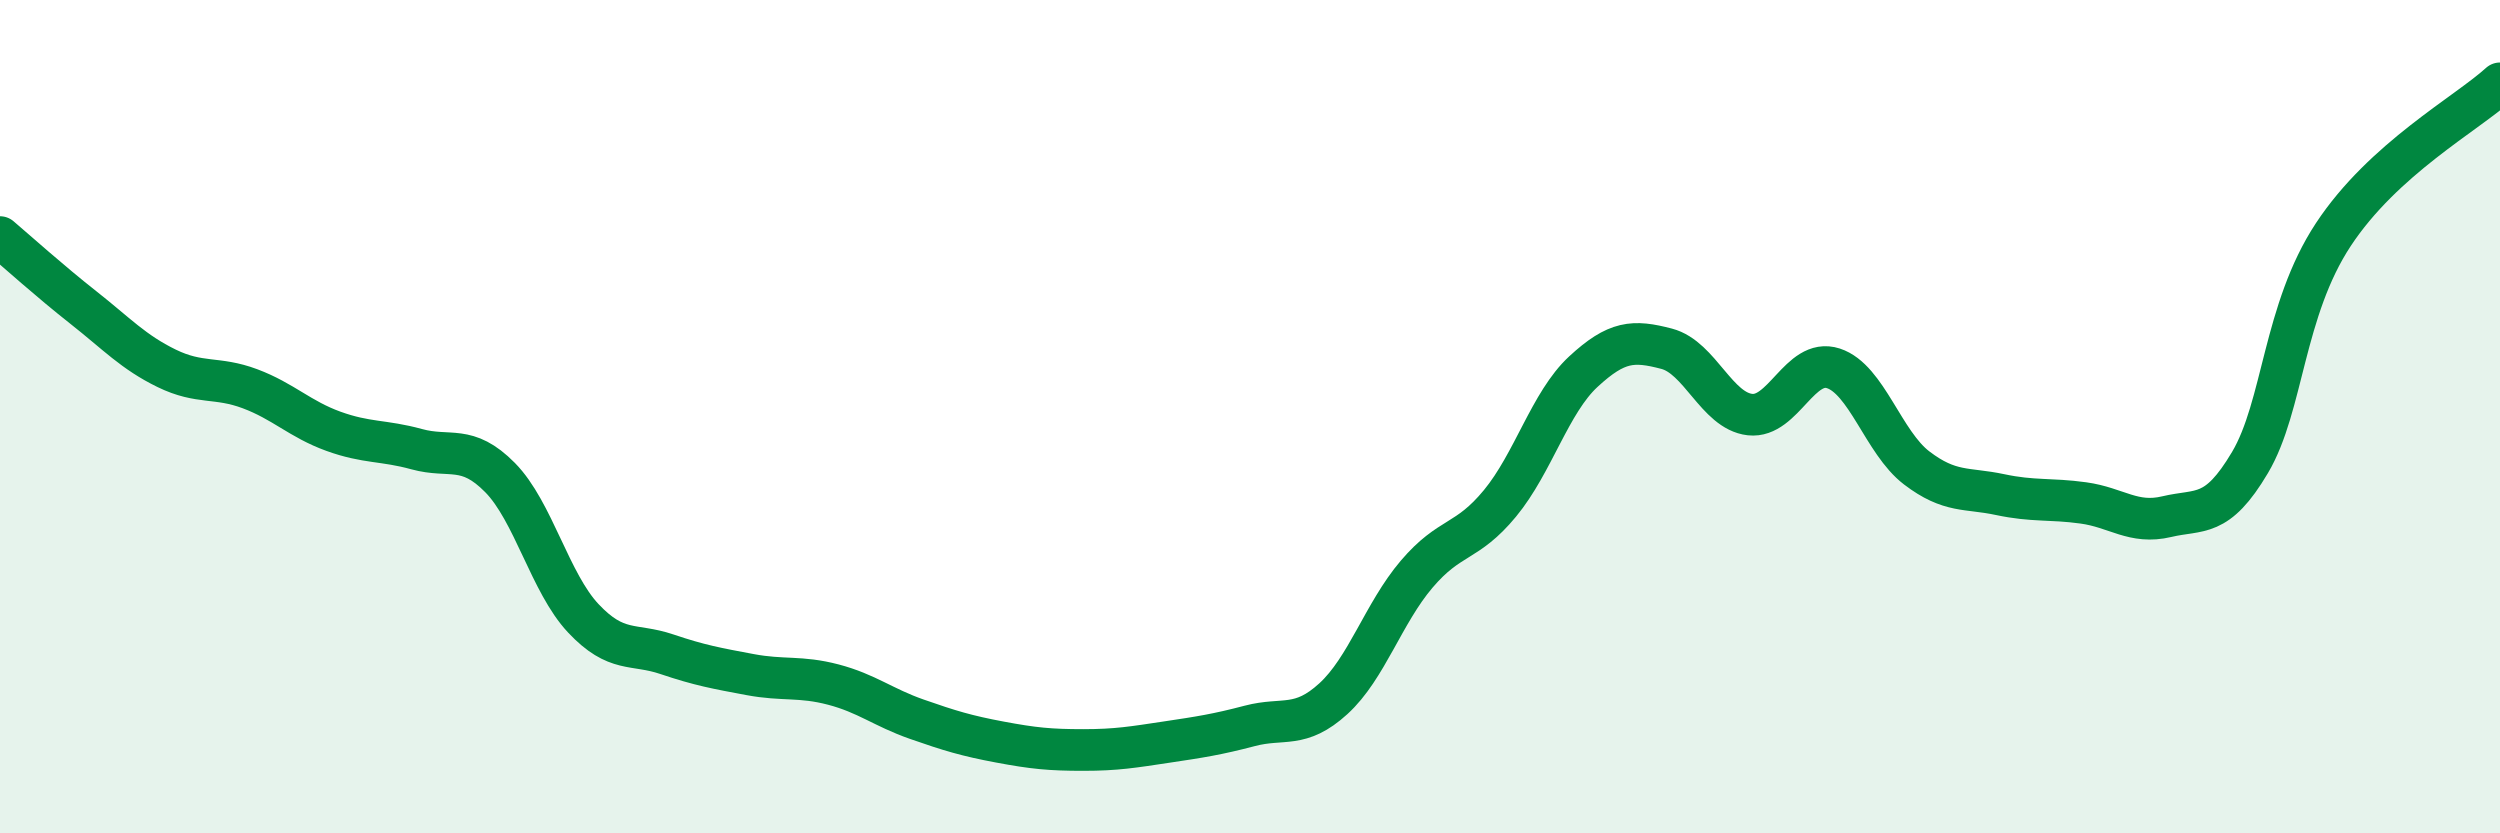
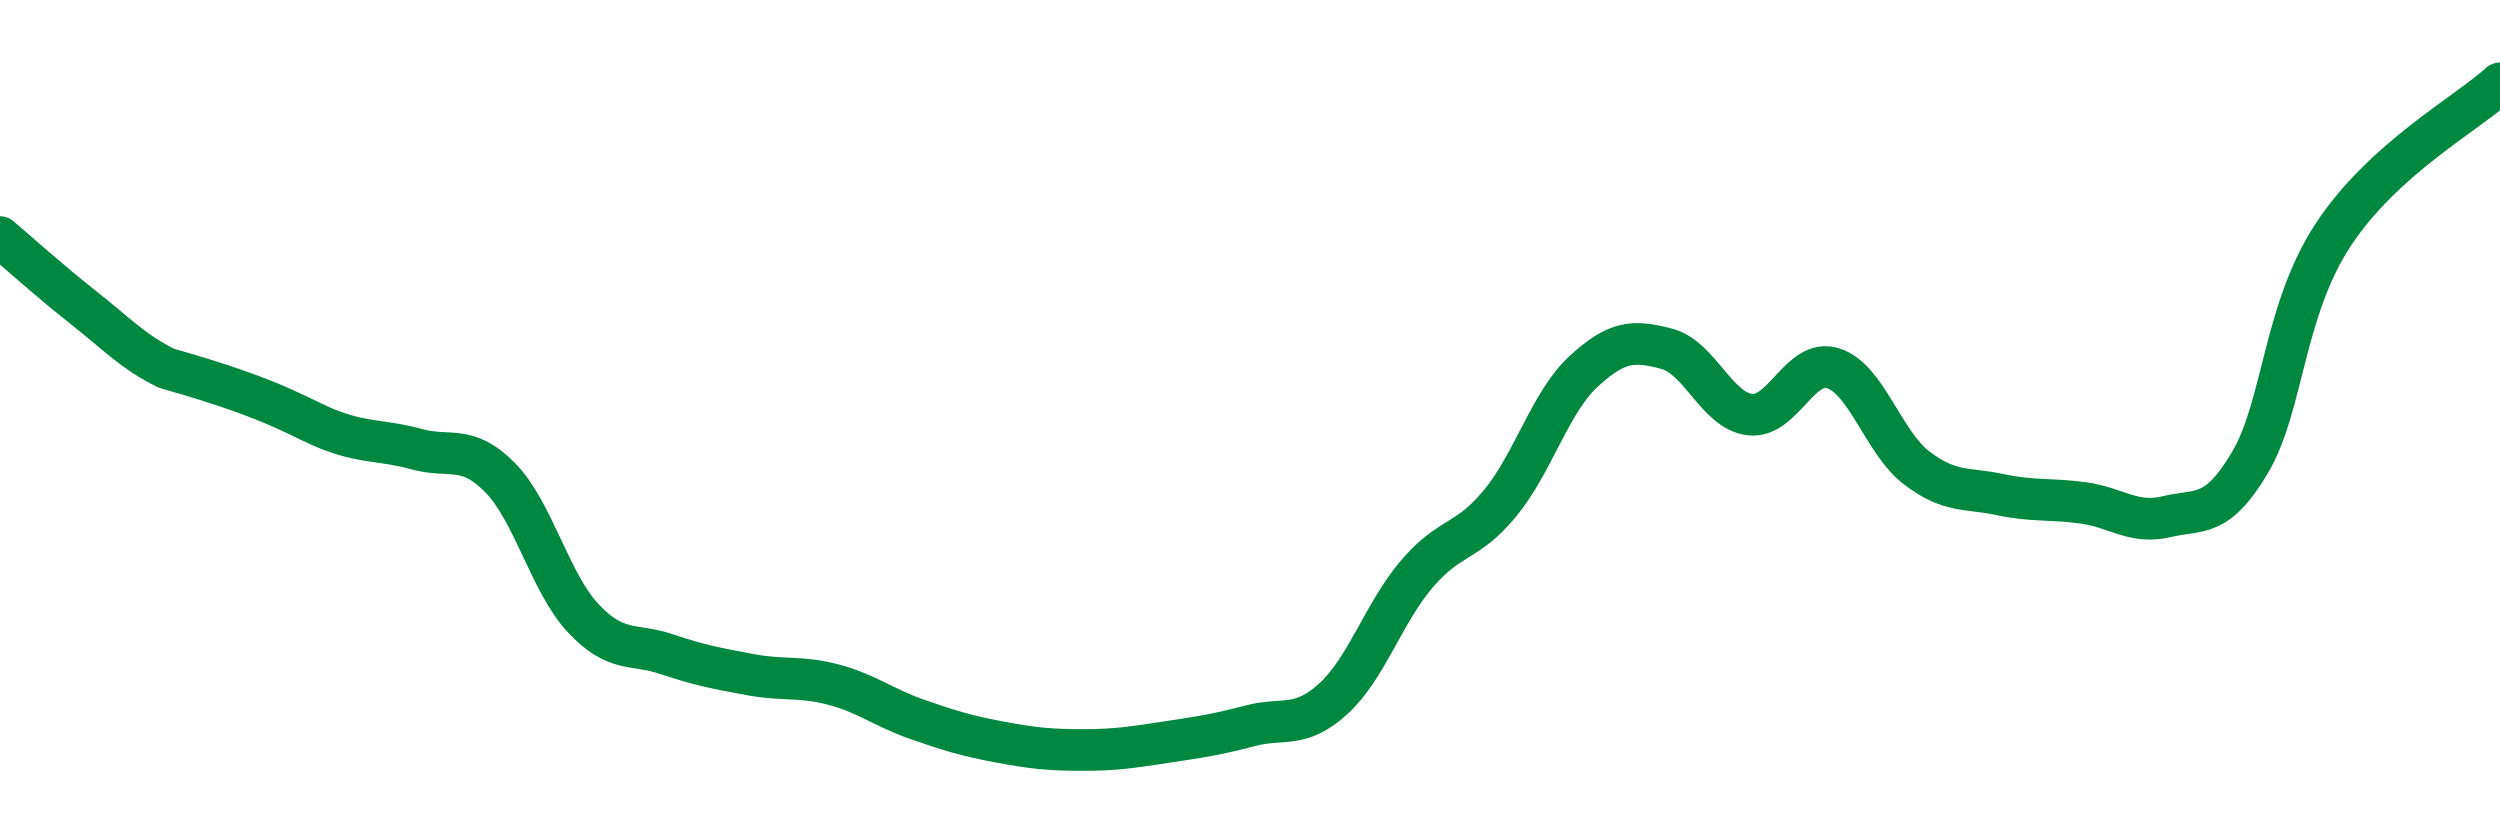
<svg xmlns="http://www.w3.org/2000/svg" width="60" height="20" viewBox="0 0 60 20">
-   <path d="M 0,5.69 C 0.4,6.03 1.2,6.75 2,7.38 C 2.8,8.01 3.2,8.45 4,8.84 C 4.8,9.23 5.2,9.03 6,9.33 C 6.8,9.63 7.2,10.06 8,10.35 C 8.8,10.64 9.2,10.56 10,10.78 C 10.8,11 11.2,10.65 12,11.46 C 12.8,12.27 13.2,13.99 14,14.84 C 14.8,15.69 15.2,15.43 16,15.7 C 16.8,15.97 17.2,16.04 18,16.19 C 18.8,16.34 19.2,16.22 20,16.43 C 20.8,16.64 21.2,16.98 22,17.26 C 22.8,17.54 23.2,17.66 24,17.81 C 24.8,17.96 25.2,18 26,18 C 26.8,18 27.2,17.93 28,17.81 C 28.8,17.69 29.2,17.63 30,17.42 C 30.8,17.21 31.2,17.5 32,16.77 C 32.8,16.04 33.2,14.72 34,13.78 C 34.8,12.84 35.2,13.05 36,12.08 C 36.8,11.11 37.2,9.66 38,8.92 C 38.8,8.18 39.2,8.16 40,8.37 C 40.8,8.58 41.2,9.86 42,9.95 C 42.8,10.04 43.2,8.58 44,8.84 C 44.8,9.1 45.2,10.62 46,11.23 C 46.8,11.84 47.2,11.7 48,11.87 C 48.8,12.04 49.2,11.96 50,12.07 C 50.8,12.18 51.2,12.59 52,12.4 C 52.8,12.21 53.2,12.45 54,11.1 C 54.8,9.75 54.8,7.45 56,5.63 C 57.2,3.81 59.2,2.73 60,2L60 20L0 20Z" fill="#008740" opacity="0.1" stroke-linecap="round" stroke-linejoin="round" />
-   <path d="M 0,5.69 C 0.4,6.03 1.2,6.75 2,7.38 C 2.8,8.01 3.2,8.45 4,8.84 C 4.8,9.23 5.2,9.03 6,9.33 C 6.8,9.63 7.2,10.06 8,10.35 C 8.8,10.64 9.2,10.56 10,10.78 C 10.8,11 11.2,10.65 12,11.46 C 12.8,12.27 13.2,13.99 14,14.84 C 14.8,15.69 15.2,15.43 16,15.7 C 16.8,15.97 17.2,16.04 18,16.19 C 18.8,16.34 19.2,16.22 20,16.43 C 20.8,16.64 21.2,16.98 22,17.26 C 22.8,17.54 23.2,17.66 24,17.81 C 24.8,17.96 25.2,18 26,18 C 26.8,18 27.2,17.93 28,17.81 C 28.8,17.69 29.2,17.63 30,17.42 C 30.8,17.21 31.2,17.5 32,16.77 C 32.8,16.04 33.2,14.72 34,13.78 C 34.8,12.84 35.2,13.05 36,12.08 C 36.8,11.11 37.2,9.66 38,8.92 C 38.8,8.18 39.2,8.16 40,8.37 C 40.8,8.58 41.2,9.86 42,9.95 C 42.8,10.04 43.2,8.58 44,8.84 C 44.8,9.1 45.2,10.62 46,11.23 C 46.8,11.84 47.2,11.7 48,11.87 C 48.8,12.04 49.2,11.96 50,12.07 C 50.8,12.18 51.2,12.59 52,12.4 C 52.8,12.21 53.2,12.45 54,11.1 C 54.8,9.75 54.8,7.45 56,5.63 C 57.2,3.81 59.2,2.73 60,2" stroke="#008740" stroke-width="1" fill="none" stroke-linecap="round" stroke-linejoin="round" />
+   <path d="M 0,5.69 C 0.4,6.03 1.2,6.75 2,7.38 C 2.8,8.01 3.2,8.45 4,8.84 C 6.8,9.63 7.2,10.06 8,10.35 C 8.8,10.64 9.2,10.56 10,10.78 C 10.8,11 11.2,10.65 12,11.46 C 12.8,12.27 13.2,13.99 14,14.84 C 14.8,15.69 15.2,15.43 16,15.7 C 16.8,15.97 17.2,16.04 18,16.19 C 18.8,16.34 19.2,16.22 20,16.43 C 20.8,16.64 21.2,16.98 22,17.26 C 22.8,17.54 23.2,17.66 24,17.81 C 24.8,17.96 25.2,18 26,18 C 26.8,18 27.2,17.93 28,17.81 C 28.8,17.69 29.2,17.63 30,17.42 C 30.8,17.21 31.2,17.5 32,16.77 C 32.8,16.04 33.2,14.72 34,13.78 C 34.8,12.84 35.2,13.05 36,12.08 C 36.8,11.11 37.2,9.66 38,8.92 C 38.8,8.18 39.2,8.16 40,8.37 C 40.8,8.58 41.2,9.86 42,9.95 C 42.8,10.04 43.2,8.58 44,8.84 C 44.8,9.1 45.2,10.62 46,11.23 C 46.8,11.84 47.2,11.7 48,11.87 C 48.8,12.04 49.2,11.96 50,12.07 C 50.8,12.18 51.2,12.59 52,12.4 C 52.8,12.21 53.2,12.45 54,11.1 C 54.8,9.75 54.8,7.45 56,5.63 C 57.2,3.81 59.2,2.73 60,2" stroke="#008740" stroke-width="1" fill="none" stroke-linecap="round" stroke-linejoin="round" />
</svg>